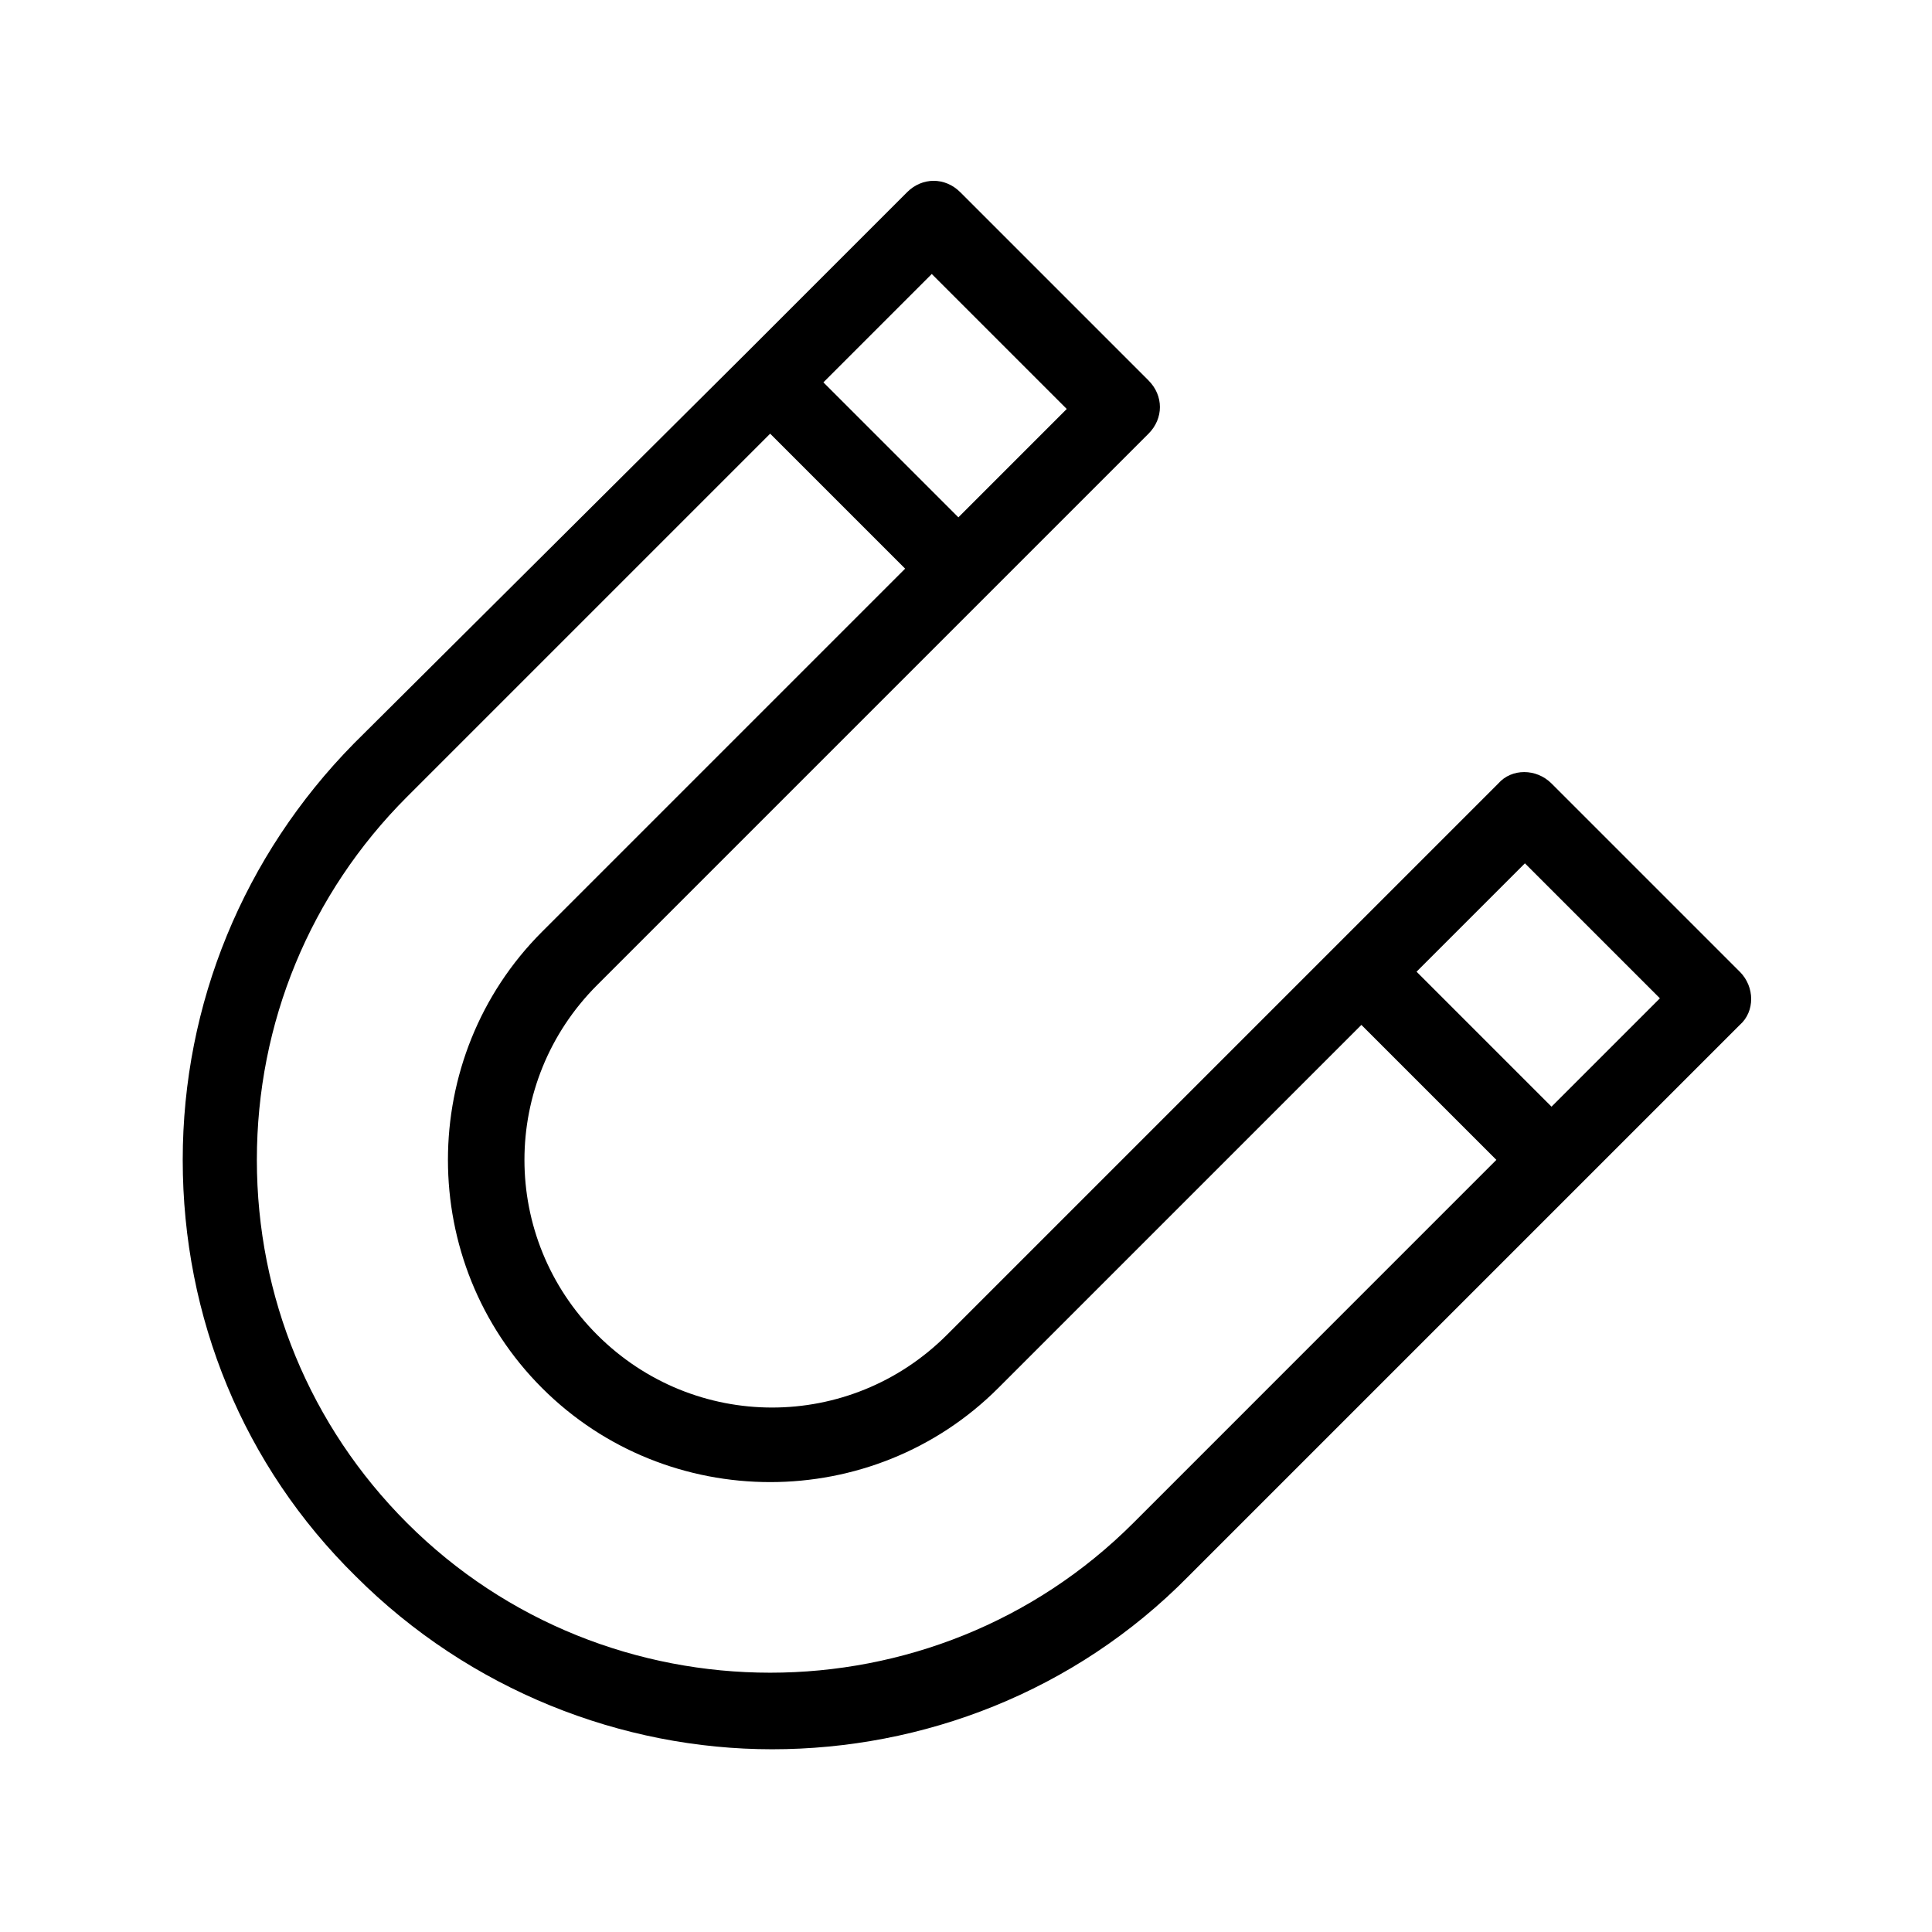
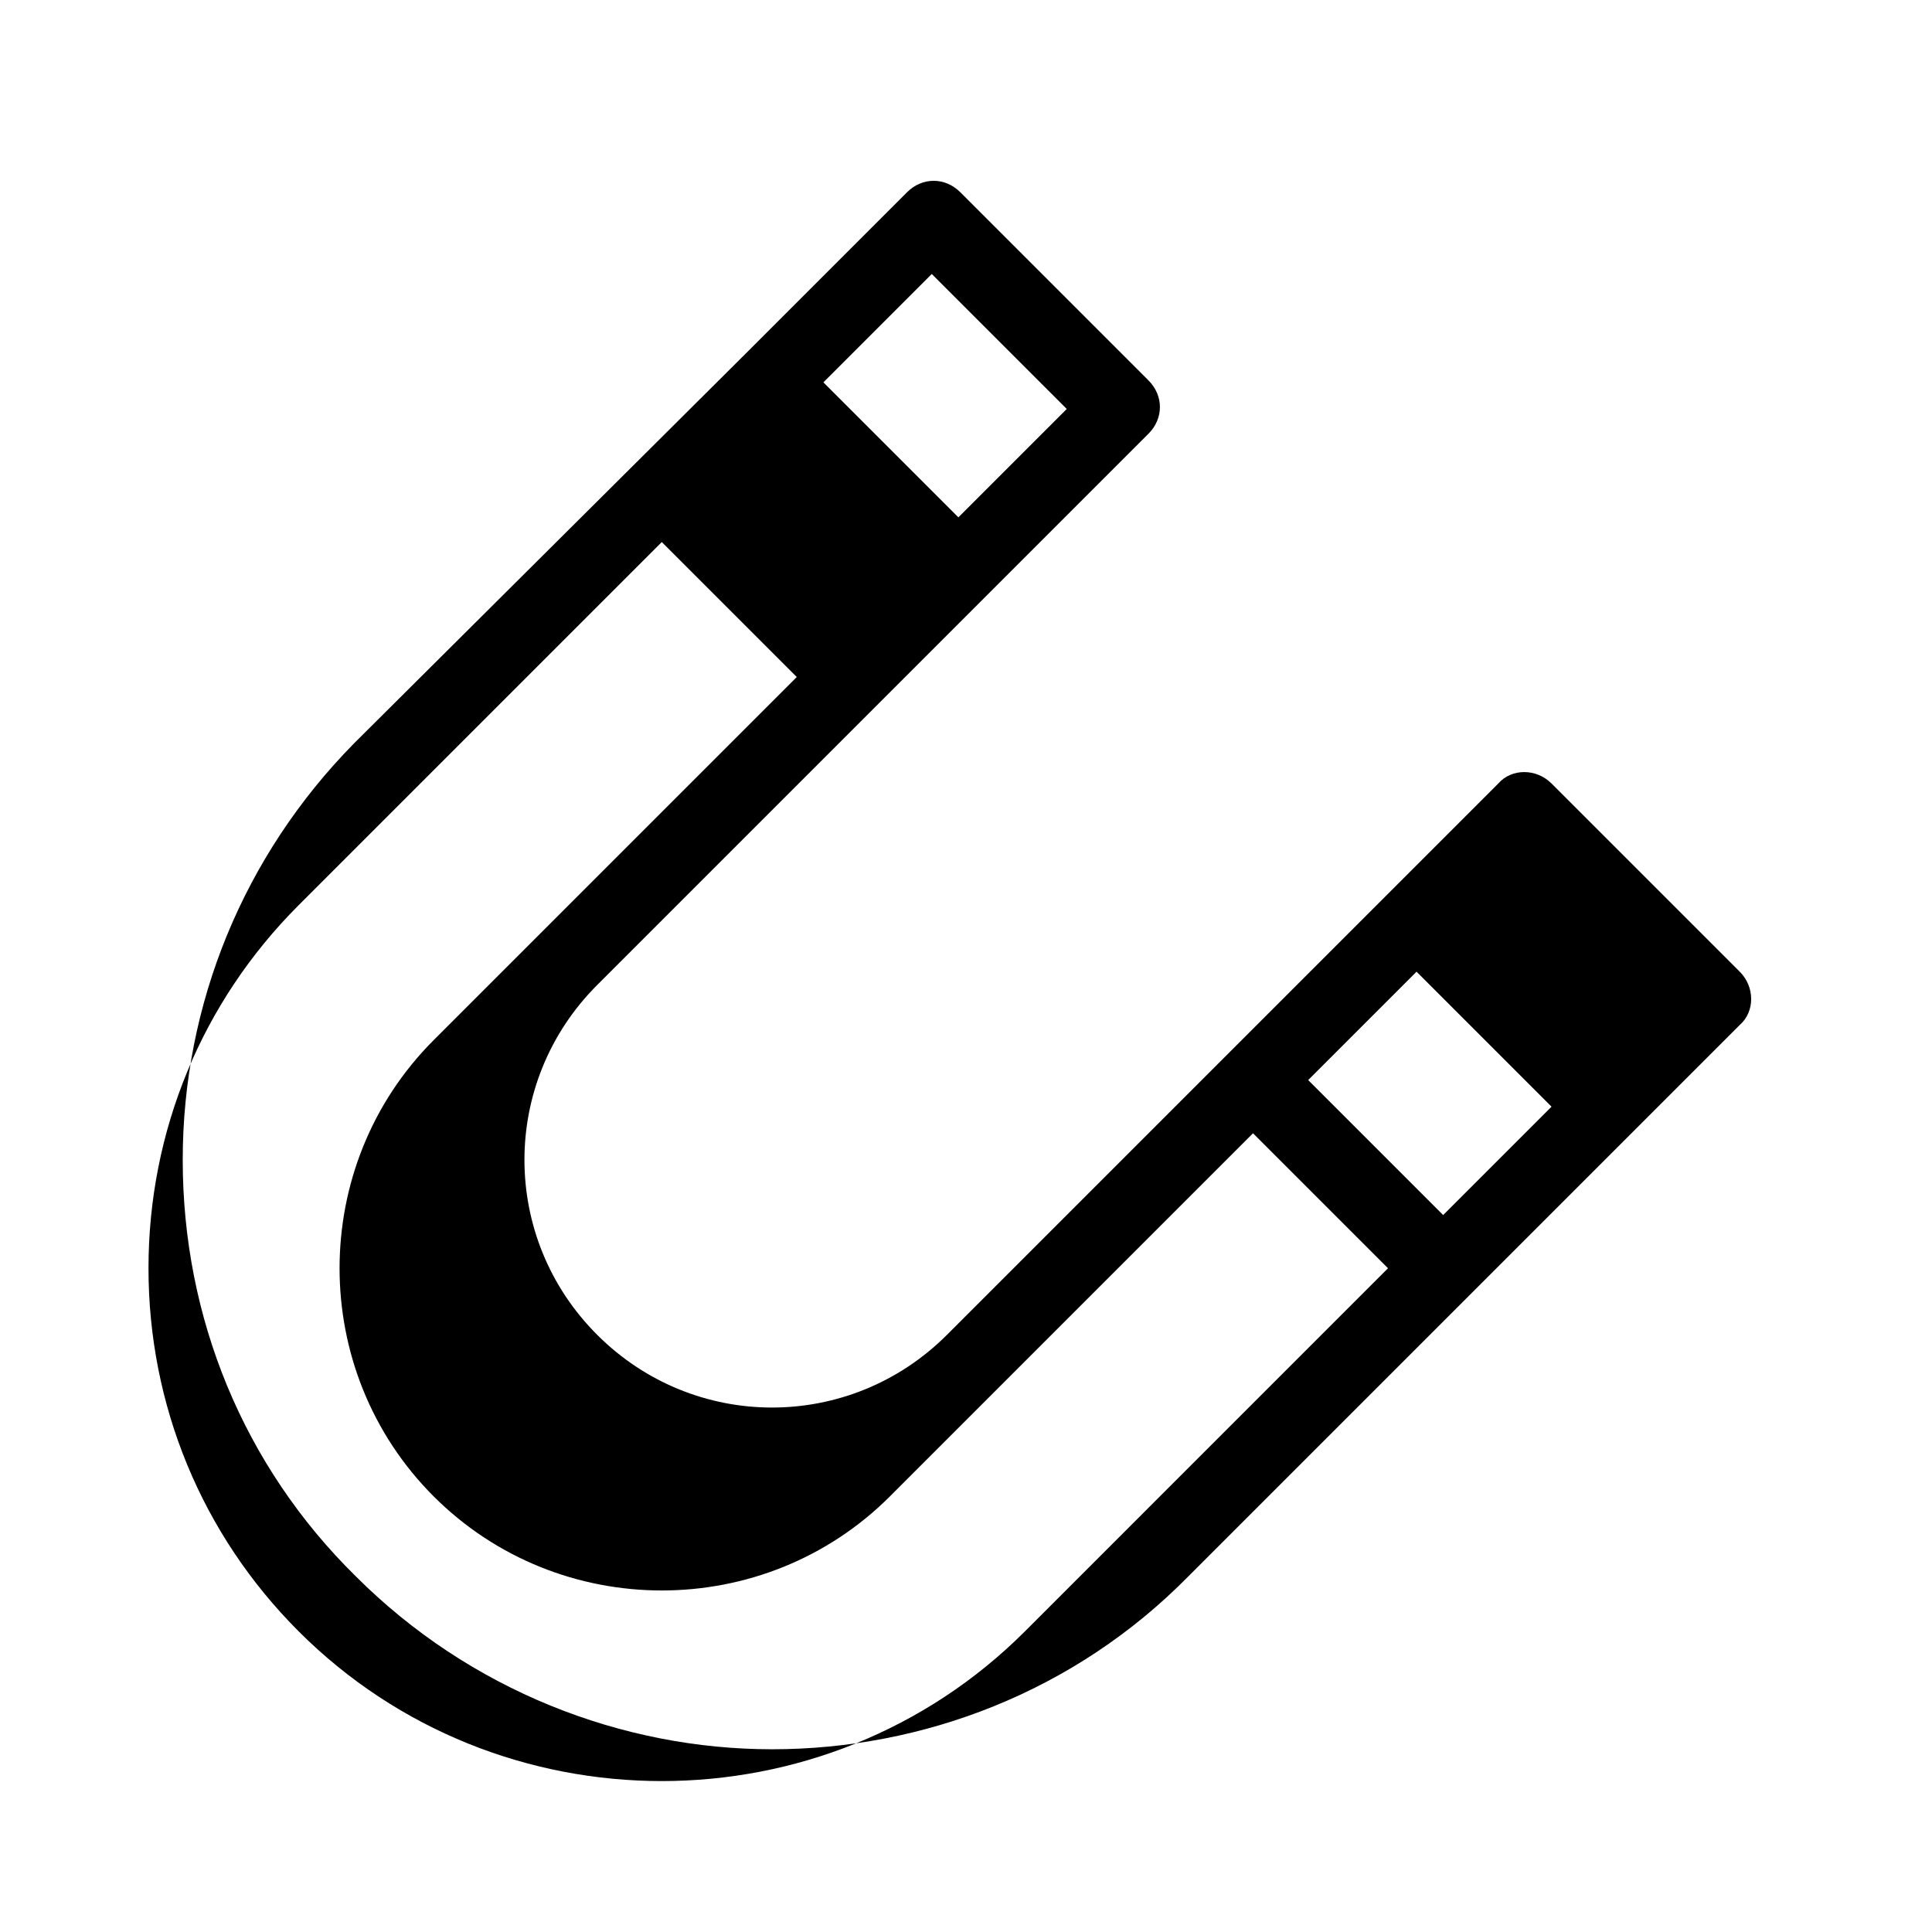
<svg xmlns="http://www.w3.org/2000/svg" fill="#000000" width="800px" height="800px" version="1.1" viewBox="144 144 512 512">
-   <path d="m605.05 401.51-49.879-49.879c-4.031-4.031-10.578-4.031-14.105 0l-146.11 146.11c-25.695 25.695-67.008 25.695-92.699 0-25.695-25.695-25.695-67.008 0-92.699l146.11-146.11c2.016-2.016 3.023-4.535 3.023-7.055 0-2.519-1.008-5.039-3.023-7.055l-49.879-49.879c-4.031-4.031-10.078-4.031-14.105 0l-42.824 42.824-103.79 103.29c-29.223 29.723-45.344 69.02-45.344 110.33 0 41.816 16.121 81.113 45.848 110.34 30.23 30.23 70.535 45.848 110.34 45.848s80.105-15.113 110.34-45.848l146.11-146.11c4.023-3.527 4.023-10.078-0.004-14.105zm-214.12-184.9 35.77 35.77-28.719 28.719-35.77-35.77zm53.402 331c-52.898 52.898-139.55 52.898-192.46 0-25.695-25.695-39.801-59.953-39.801-96.227 0-36.273 14.105-70.535 39.801-96.227l96.227-96.227 35.77 35.77-96.223 96.227c-33.25 33.25-33.25 87.664 0 120.91s87.664 33.25 120.91 0l96.227-96.227 35.77 35.77zm110.84-110.33-35.77-35.77 28.719-28.719 35.77 35.77z" />
+   <path d="m605.05 401.51-49.879-49.879c-4.031-4.031-10.578-4.031-14.105 0l-146.11 146.11c-25.695 25.695-67.008 25.695-92.699 0-25.695-25.695-25.695-67.008 0-92.699l146.11-146.11c2.016-2.016 3.023-4.535 3.023-7.055 0-2.519-1.008-5.039-3.023-7.055l-49.879-49.879c-4.031-4.031-10.078-4.031-14.105 0l-42.824 42.824-103.79 103.29c-29.223 29.723-45.344 69.02-45.344 110.33 0 41.816 16.121 81.113 45.848 110.34 30.23 30.23 70.535 45.848 110.34 45.848s80.105-15.113 110.34-45.848l146.11-146.11c4.023-3.527 4.023-10.078-0.004-14.105zm-214.12-184.9 35.77 35.77-28.719 28.719-35.77-35.77m53.402 331c-52.898 52.898-139.55 52.898-192.46 0-25.695-25.695-39.801-59.953-39.801-96.227 0-36.273 14.105-70.535 39.801-96.227l96.227-96.227 35.77 35.77-96.223 96.227c-33.25 33.25-33.25 87.664 0 120.91s87.664 33.25 120.91 0l96.227-96.227 35.77 35.77zm110.84-110.33-35.77-35.77 28.719-28.719 35.77 35.77z" />
</svg>